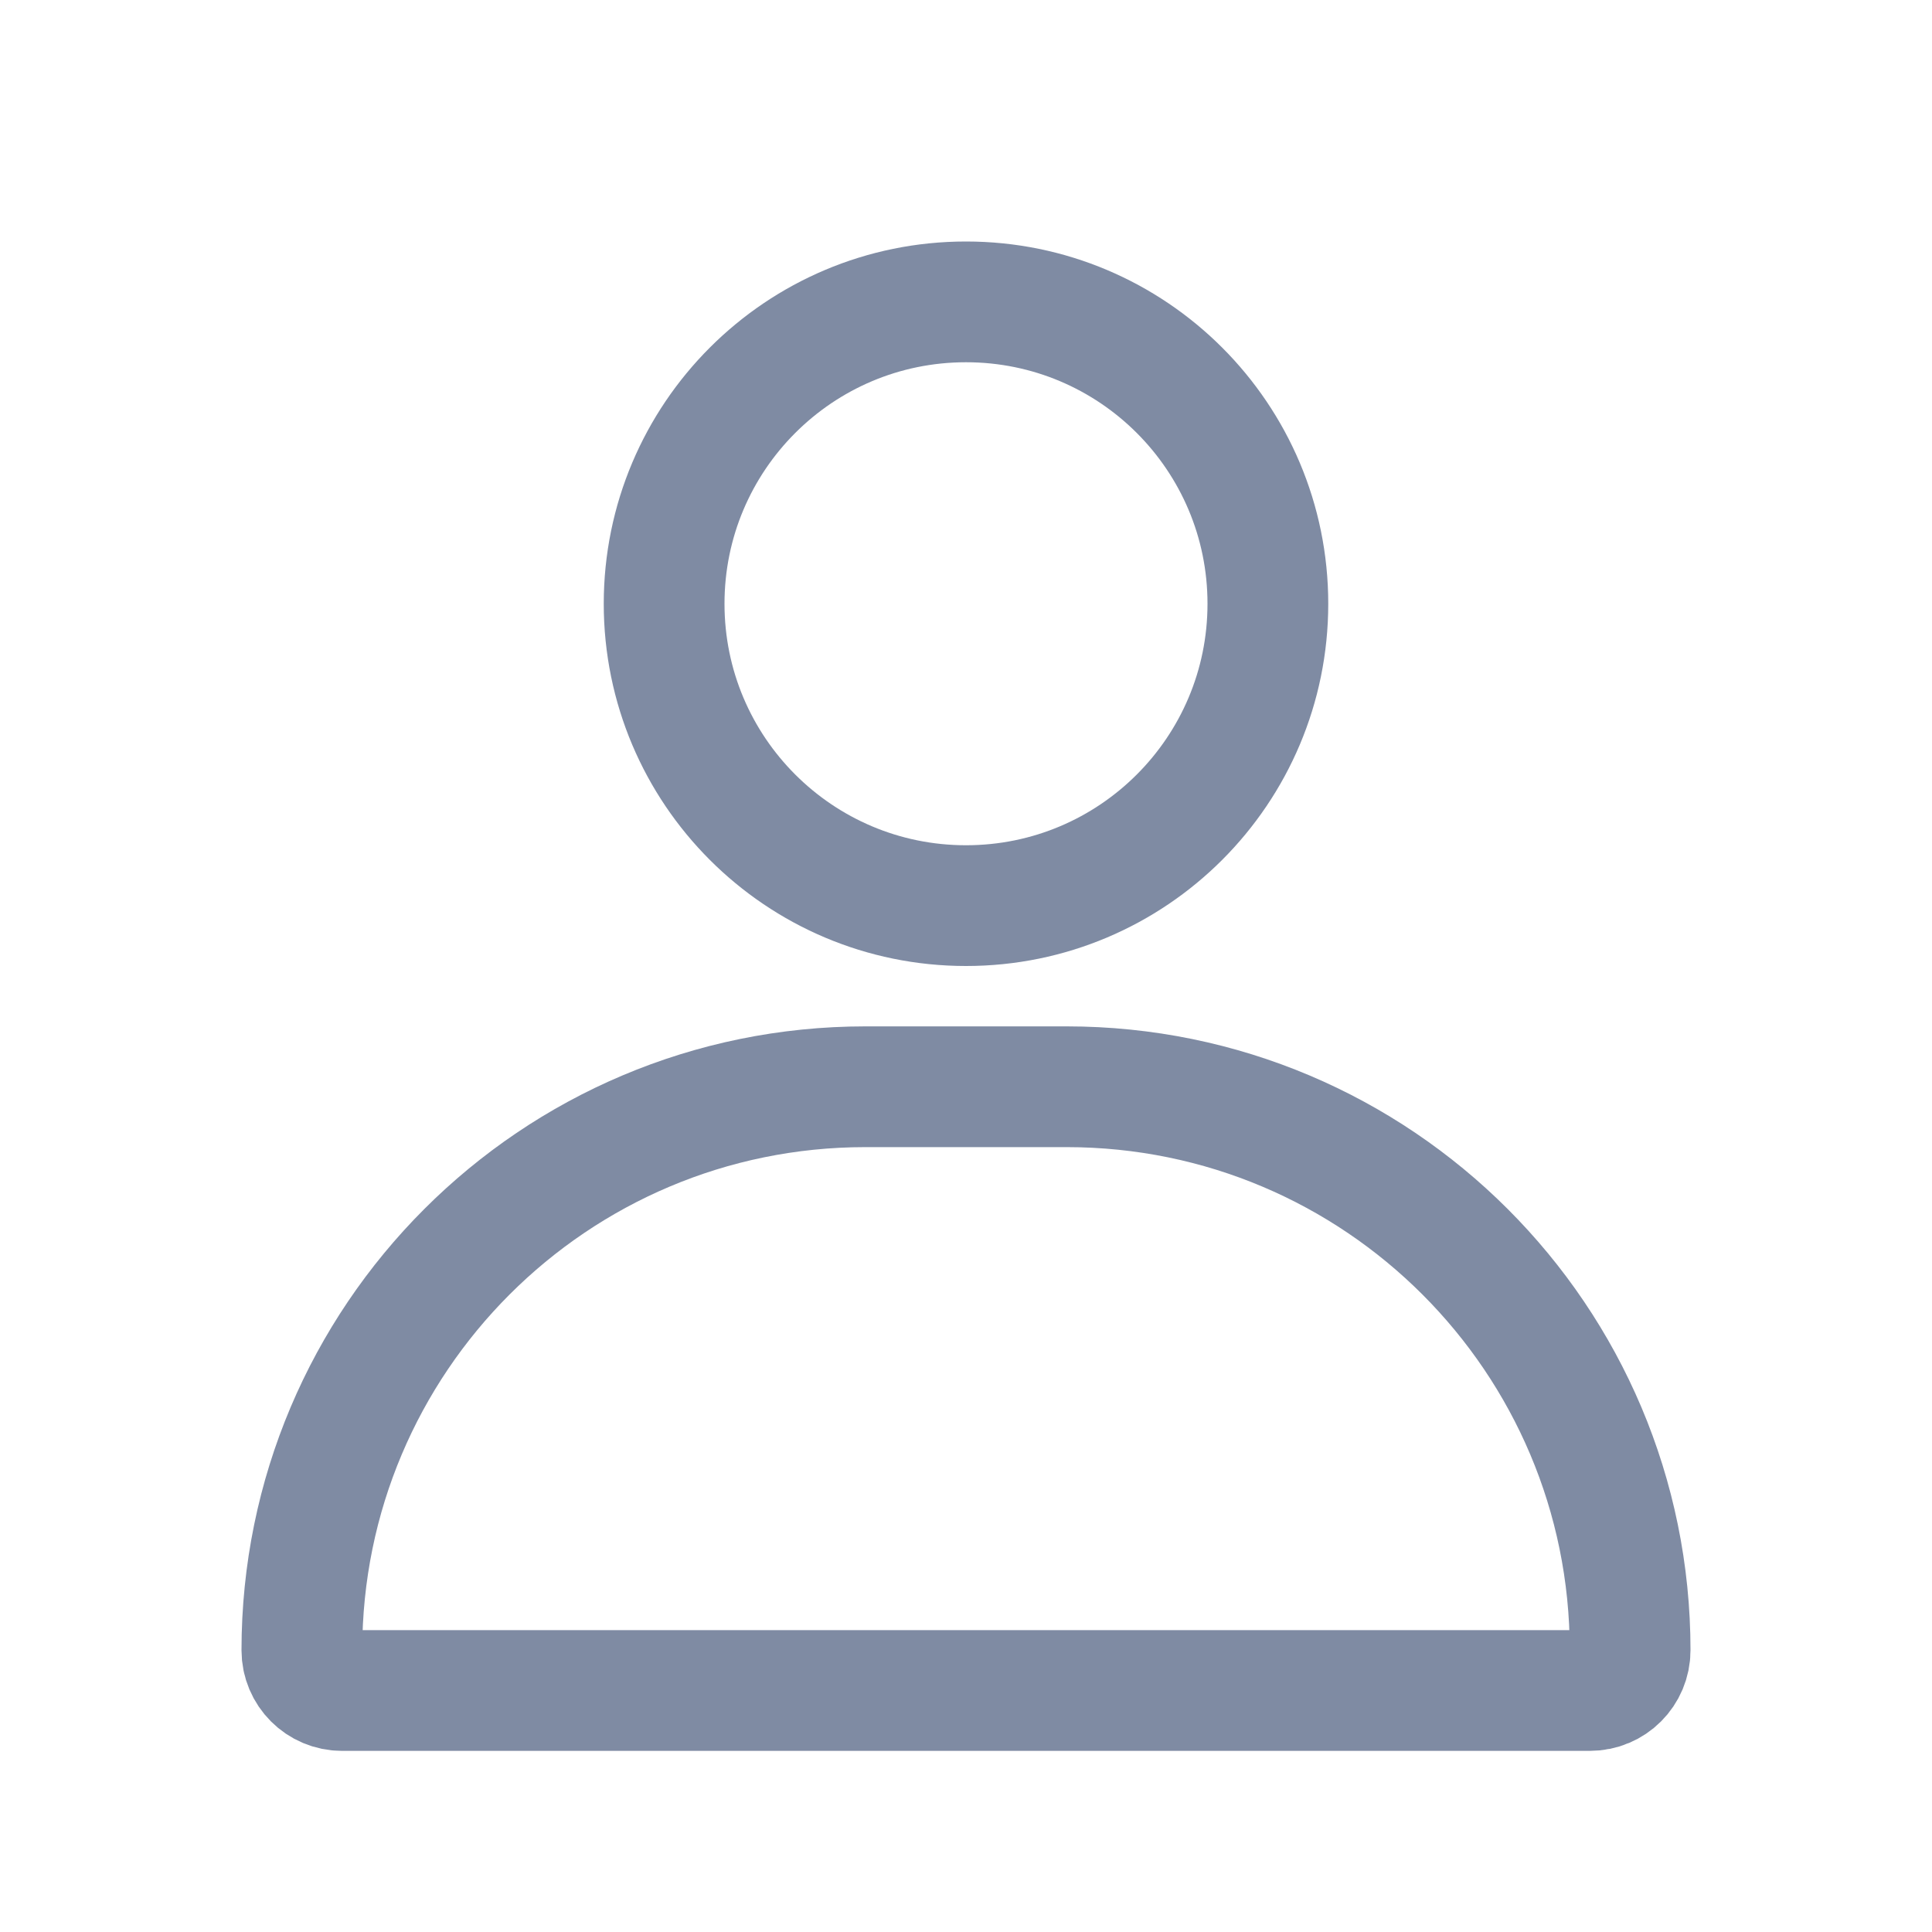
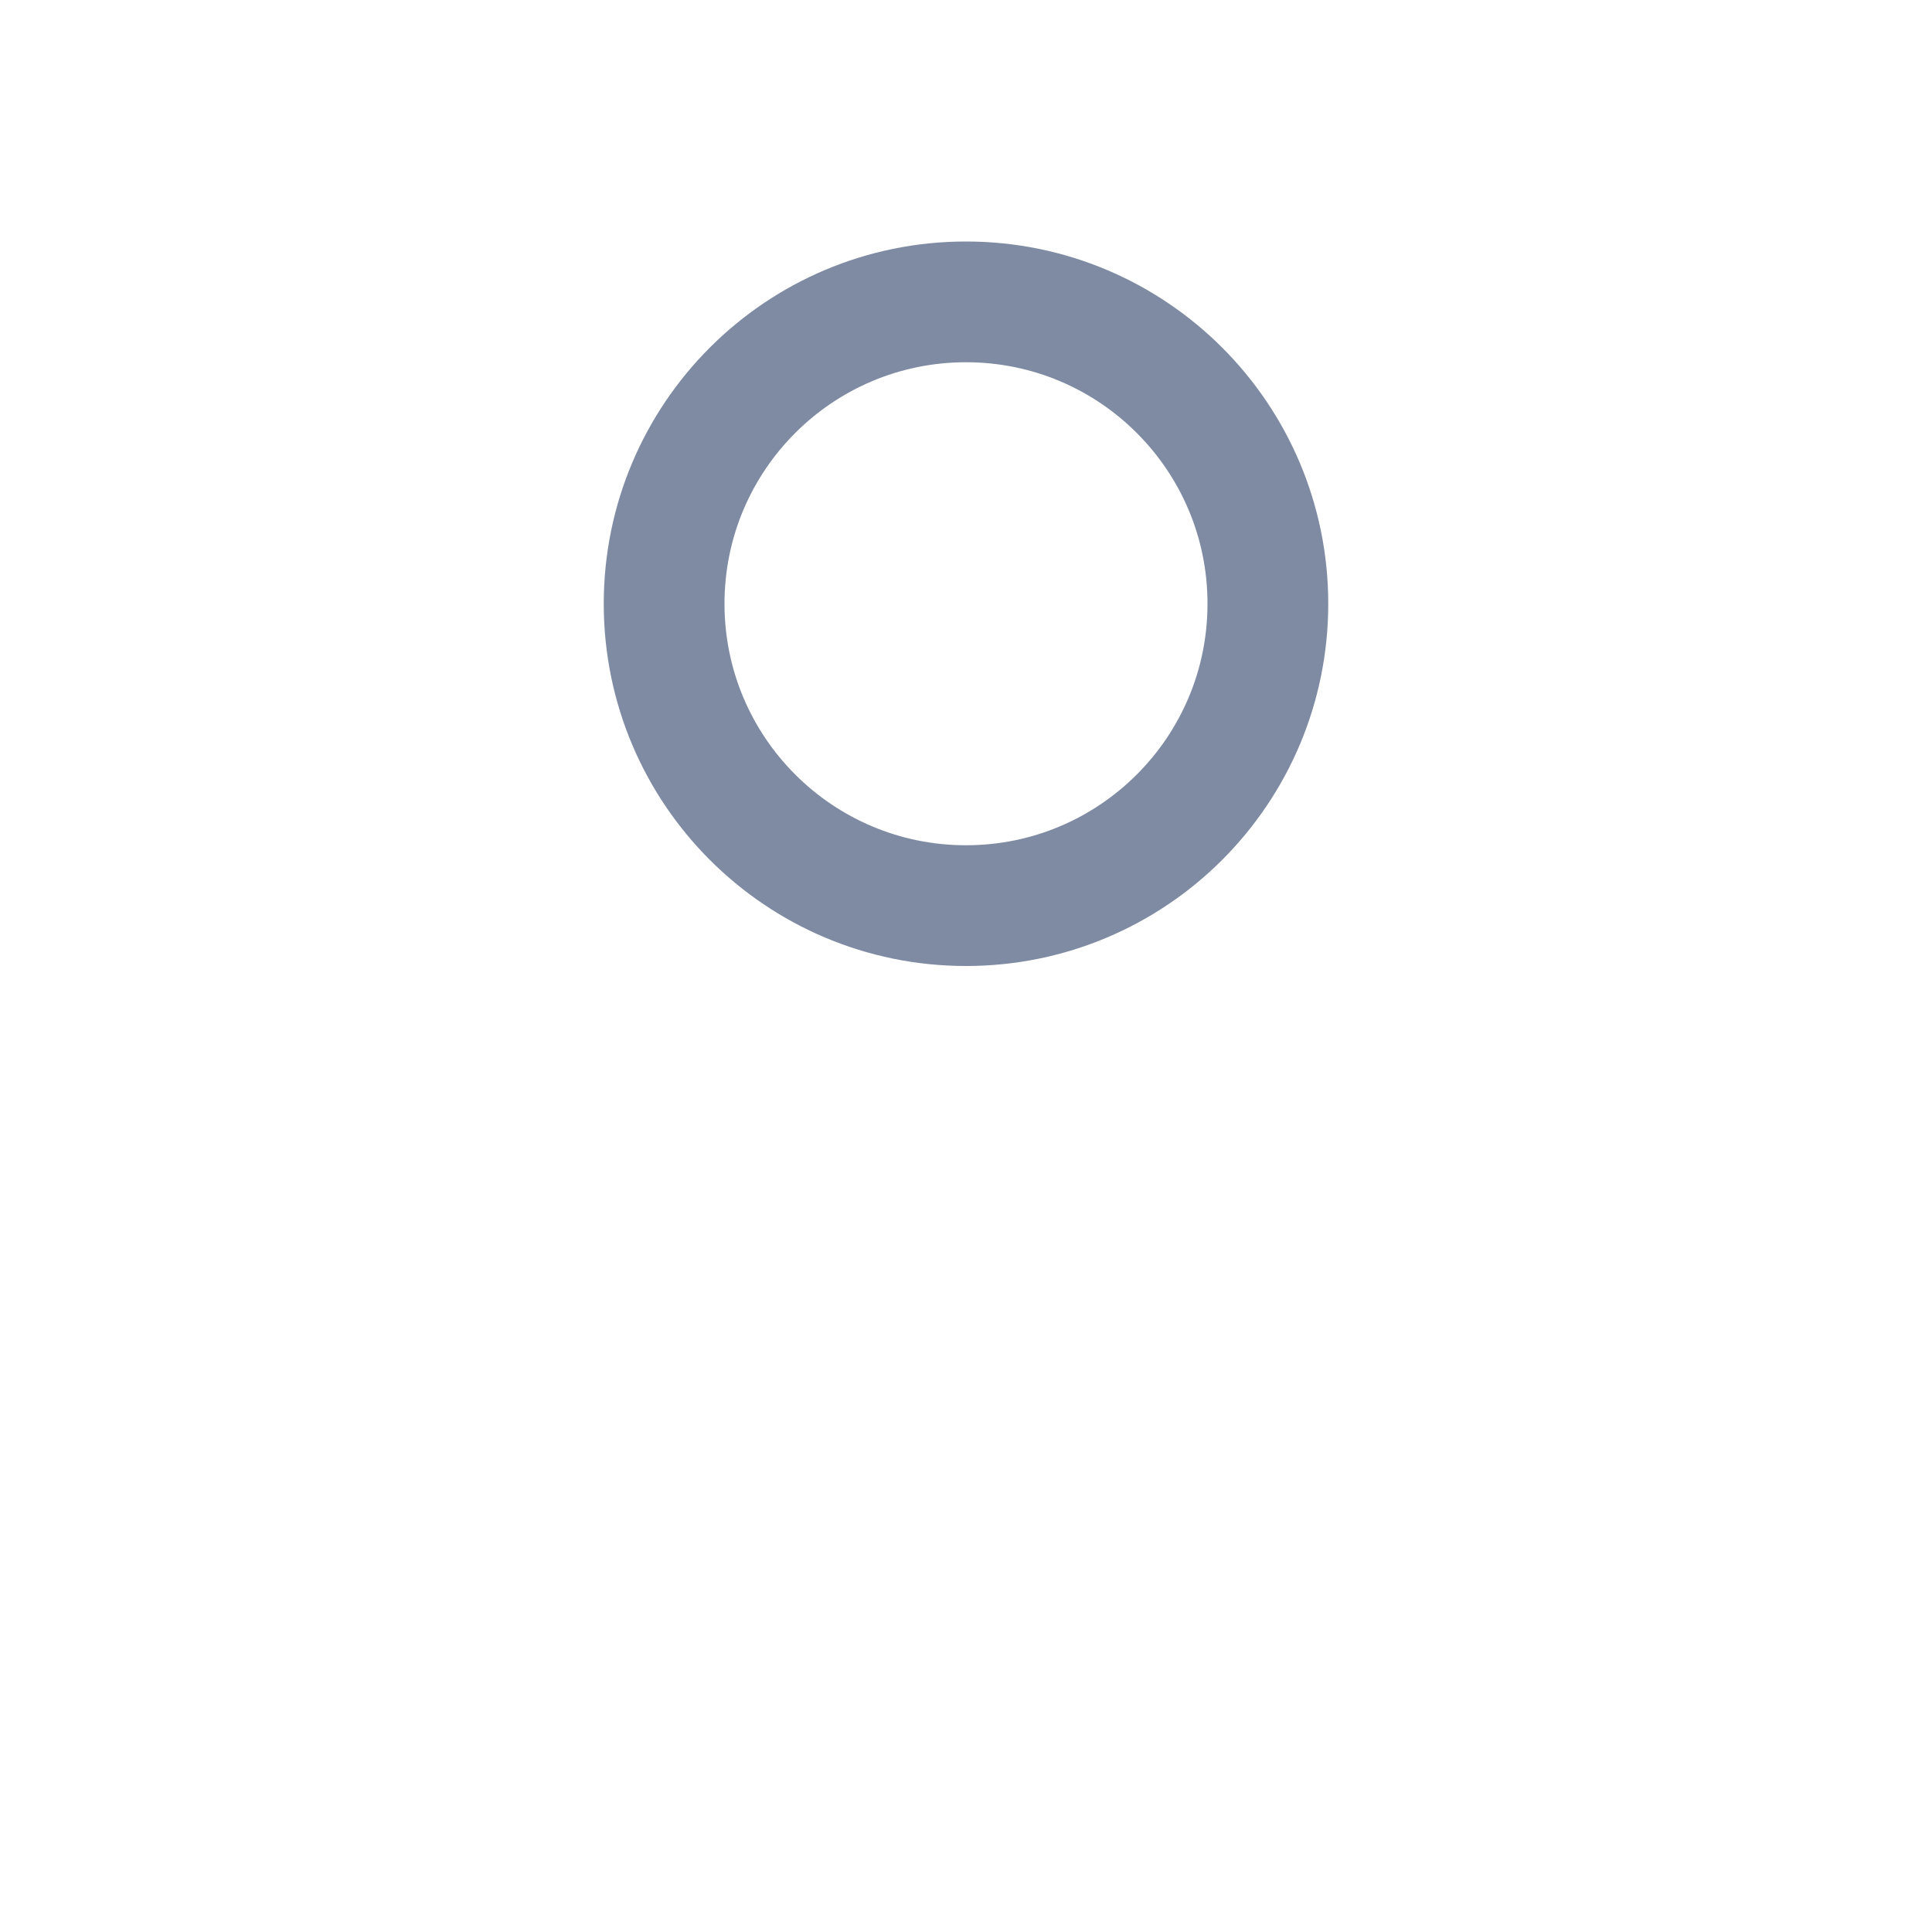
<svg xmlns="http://www.w3.org/2000/svg" width="16" height="16" viewBox="0 0 16 16" fill="none">
  <path d="M10.5 5C10.5 6.381 9.381 7.5 8 7.5C6.619 7.5 5.5 6.381 5.5 5C5.5 3.619 6.619 2.5 8 2.5C9.381 2.5 10.5 3.619 10.5 5Z" stroke="#7F8BA3" />
-   <path d="M2.833 14H13.167C13.351 14 13.5 13.851 13.5 13.667C13.5 11.089 11.411 9 8.833 9H8H7.167C4.589 9 2.5 11.089 2.5 13.667C2.5 13.851 2.649 14 2.833 14Z" stroke="#7F8BA3" />
</svg>